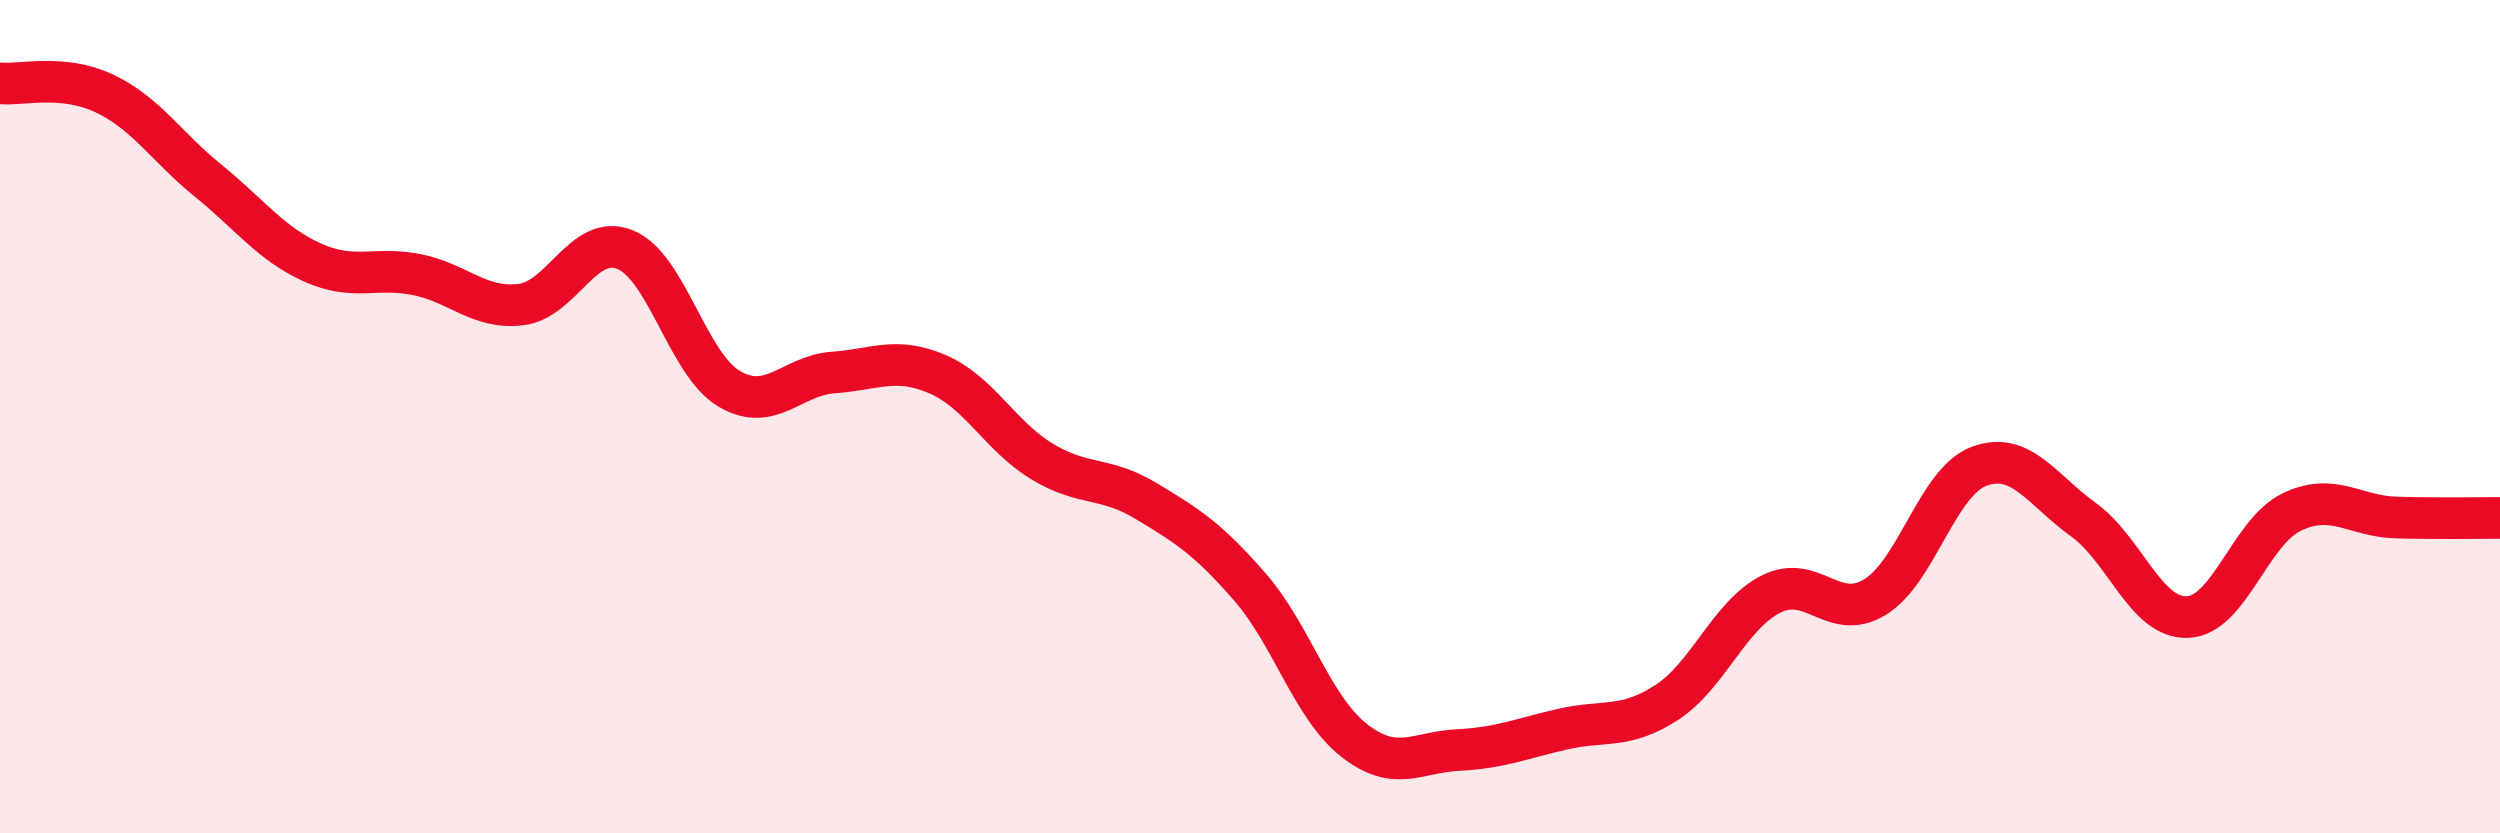
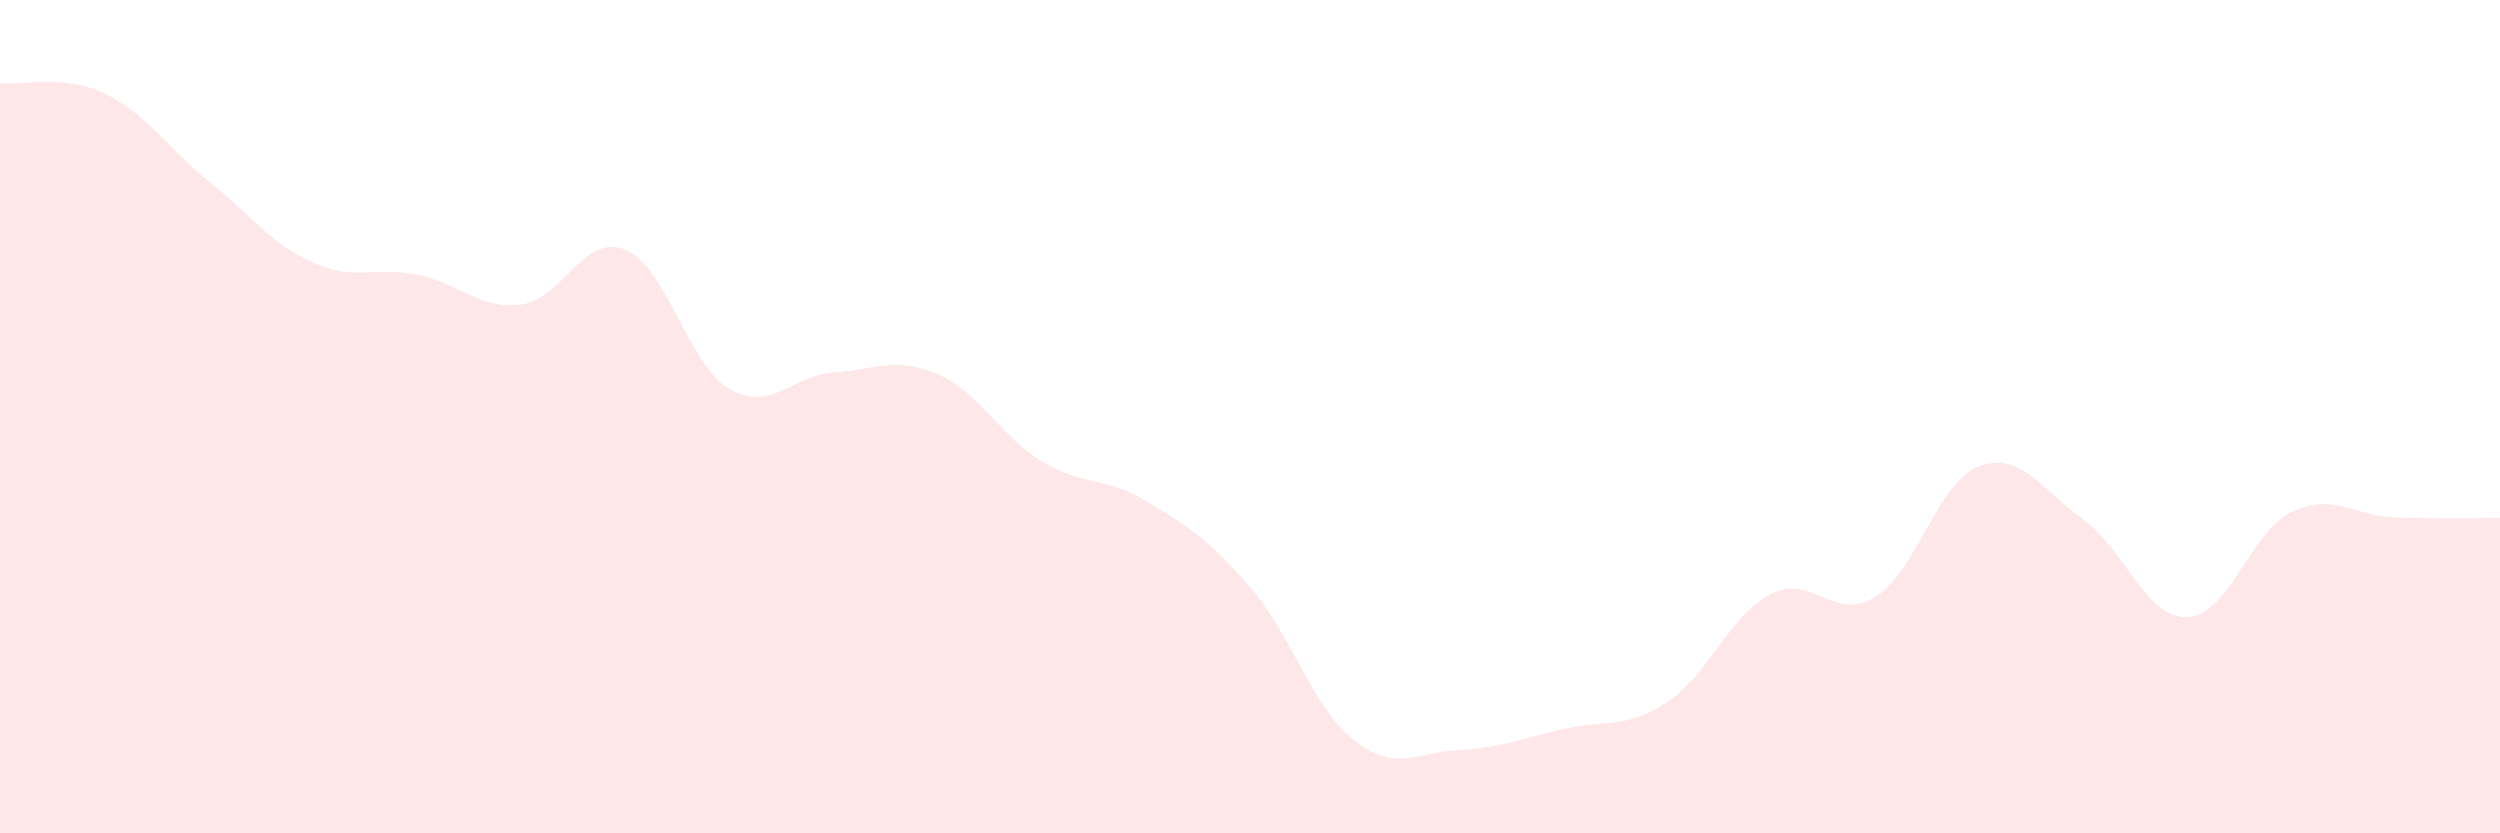
<svg xmlns="http://www.w3.org/2000/svg" width="60" height="20" viewBox="0 0 60 20">
  <path d="M 0,2 C 0.5,2.05 1.5,1.77 2.5,2.24 C 3.5,2.71 4,3.53 5,4.34 C 6,5.15 6.5,5.85 7.5,6.3 C 8.5,6.75 9,6.39 10,6.59 C 11,6.79 11.5,7.43 12.5,7.31 C 13.5,7.19 14,5.59 15,5.99 C 16,6.39 16.5,8.74 17.5,9.33 C 18.5,9.92 19,9.01 20,8.94 C 21,8.87 21.5,8.55 22.5,8.98 C 23.5,9.41 24,10.46 25,11.07 C 26,11.68 26.5,11.42 27.5,12.02 C 28.5,12.62 29,12.94 30,14.09 C 31,15.24 31.5,16.99 32.5,17.77 C 33.5,18.55 34,18.05 35,18 C 36,17.95 36.5,17.73 37.5,17.5 C 38.5,17.27 39,17.51 40,16.86 C 41,16.21 41.5,14.77 42.5,14.26 C 43.5,13.75 44,14.94 45,14.33 C 46,13.72 46.5,11.56 47.5,11.19 C 48.5,10.82 49,11.75 50,12.47 C 51,13.19 51.5,14.85 52.5,14.81 C 53.5,14.77 54,12.77 55,12.29 C 56,11.81 56.5,12.39 57.5,12.42 C 58.5,12.45 59.5,12.43 60,12.43L60 20L0 20Z" fill="#EB0A25" opacity="0.1" stroke-linecap="round" stroke-linejoin="round" />
-   <path d="M 0,2 C 0.5,2.05 1.5,1.77 2.5,2.24 C 3.5,2.71 4,3.53 5,4.34 C 6,5.15 6.5,5.85 7.5,6.3 C 8.5,6.75 9,6.39 10,6.59 C 11,6.79 11.5,7.43 12.5,7.31 C 13.5,7.19 14,5.59 15,5.99 C 16,6.39 16.5,8.74 17.5,9.33 C 18.5,9.92 19,9.01 20,8.94 C 21,8.87 21.5,8.55 22.5,8.98 C 23.5,9.41 24,10.46 25,11.07 C 26,11.68 26.5,11.42 27.5,12.02 C 28.5,12.62 29,12.94 30,14.09 C 31,15.24 31.5,16.99 32.5,17.77 C 33.5,18.55 34,18.05 35,18 C 36,17.95 36.5,17.73 37.5,17.5 C 38.5,17.27 39,17.51 40,16.86 C 41,16.21 41.5,14.77 42.5,14.26 C 43.5,13.75 44,14.94 45,14.33 C 46,13.72 46.5,11.56 47.5,11.19 C 48.5,10.82 49,11.75 50,12.47 C 51,13.19 51.5,14.85 52.5,14.81 C 53.5,14.77 54,12.77 55,12.29 C 56,11.81 56.5,12.39 57.5,12.42 C 58.5,12.45 59.5,12.43 60,12.43" stroke="#EB0A25" stroke-width="1" fill="none" stroke-linecap="round" stroke-linejoin="round" />
</svg>